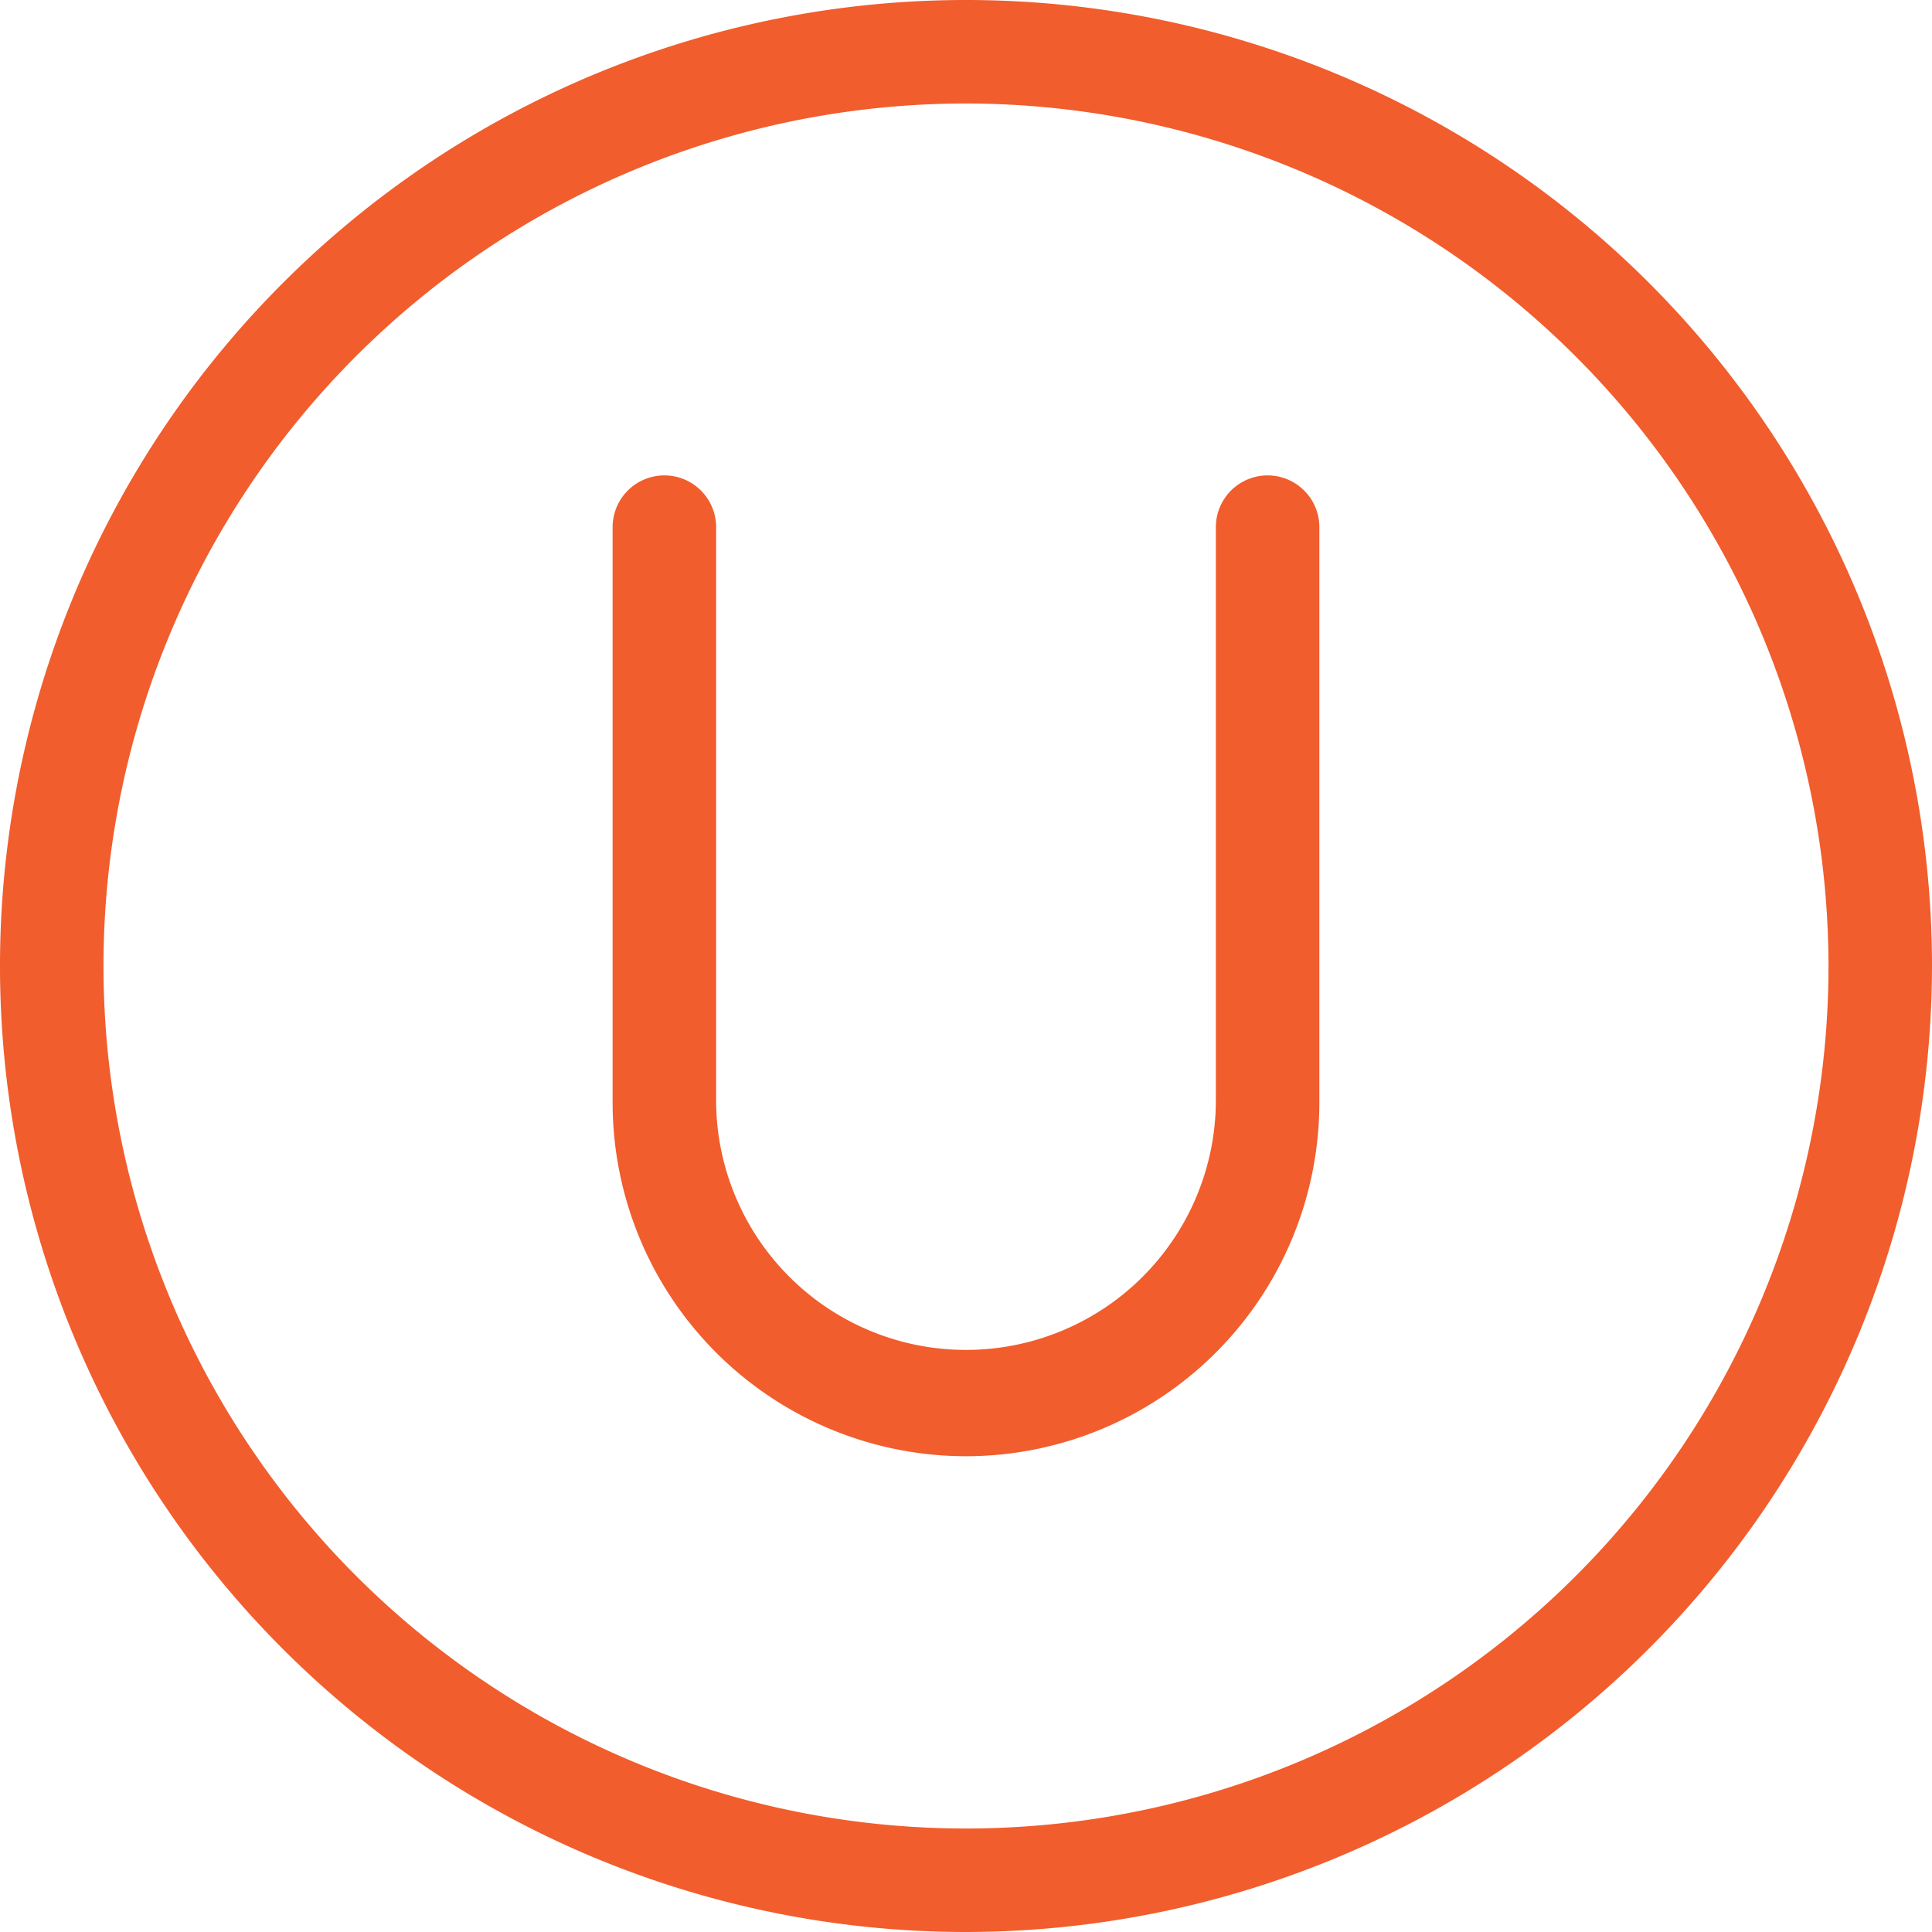
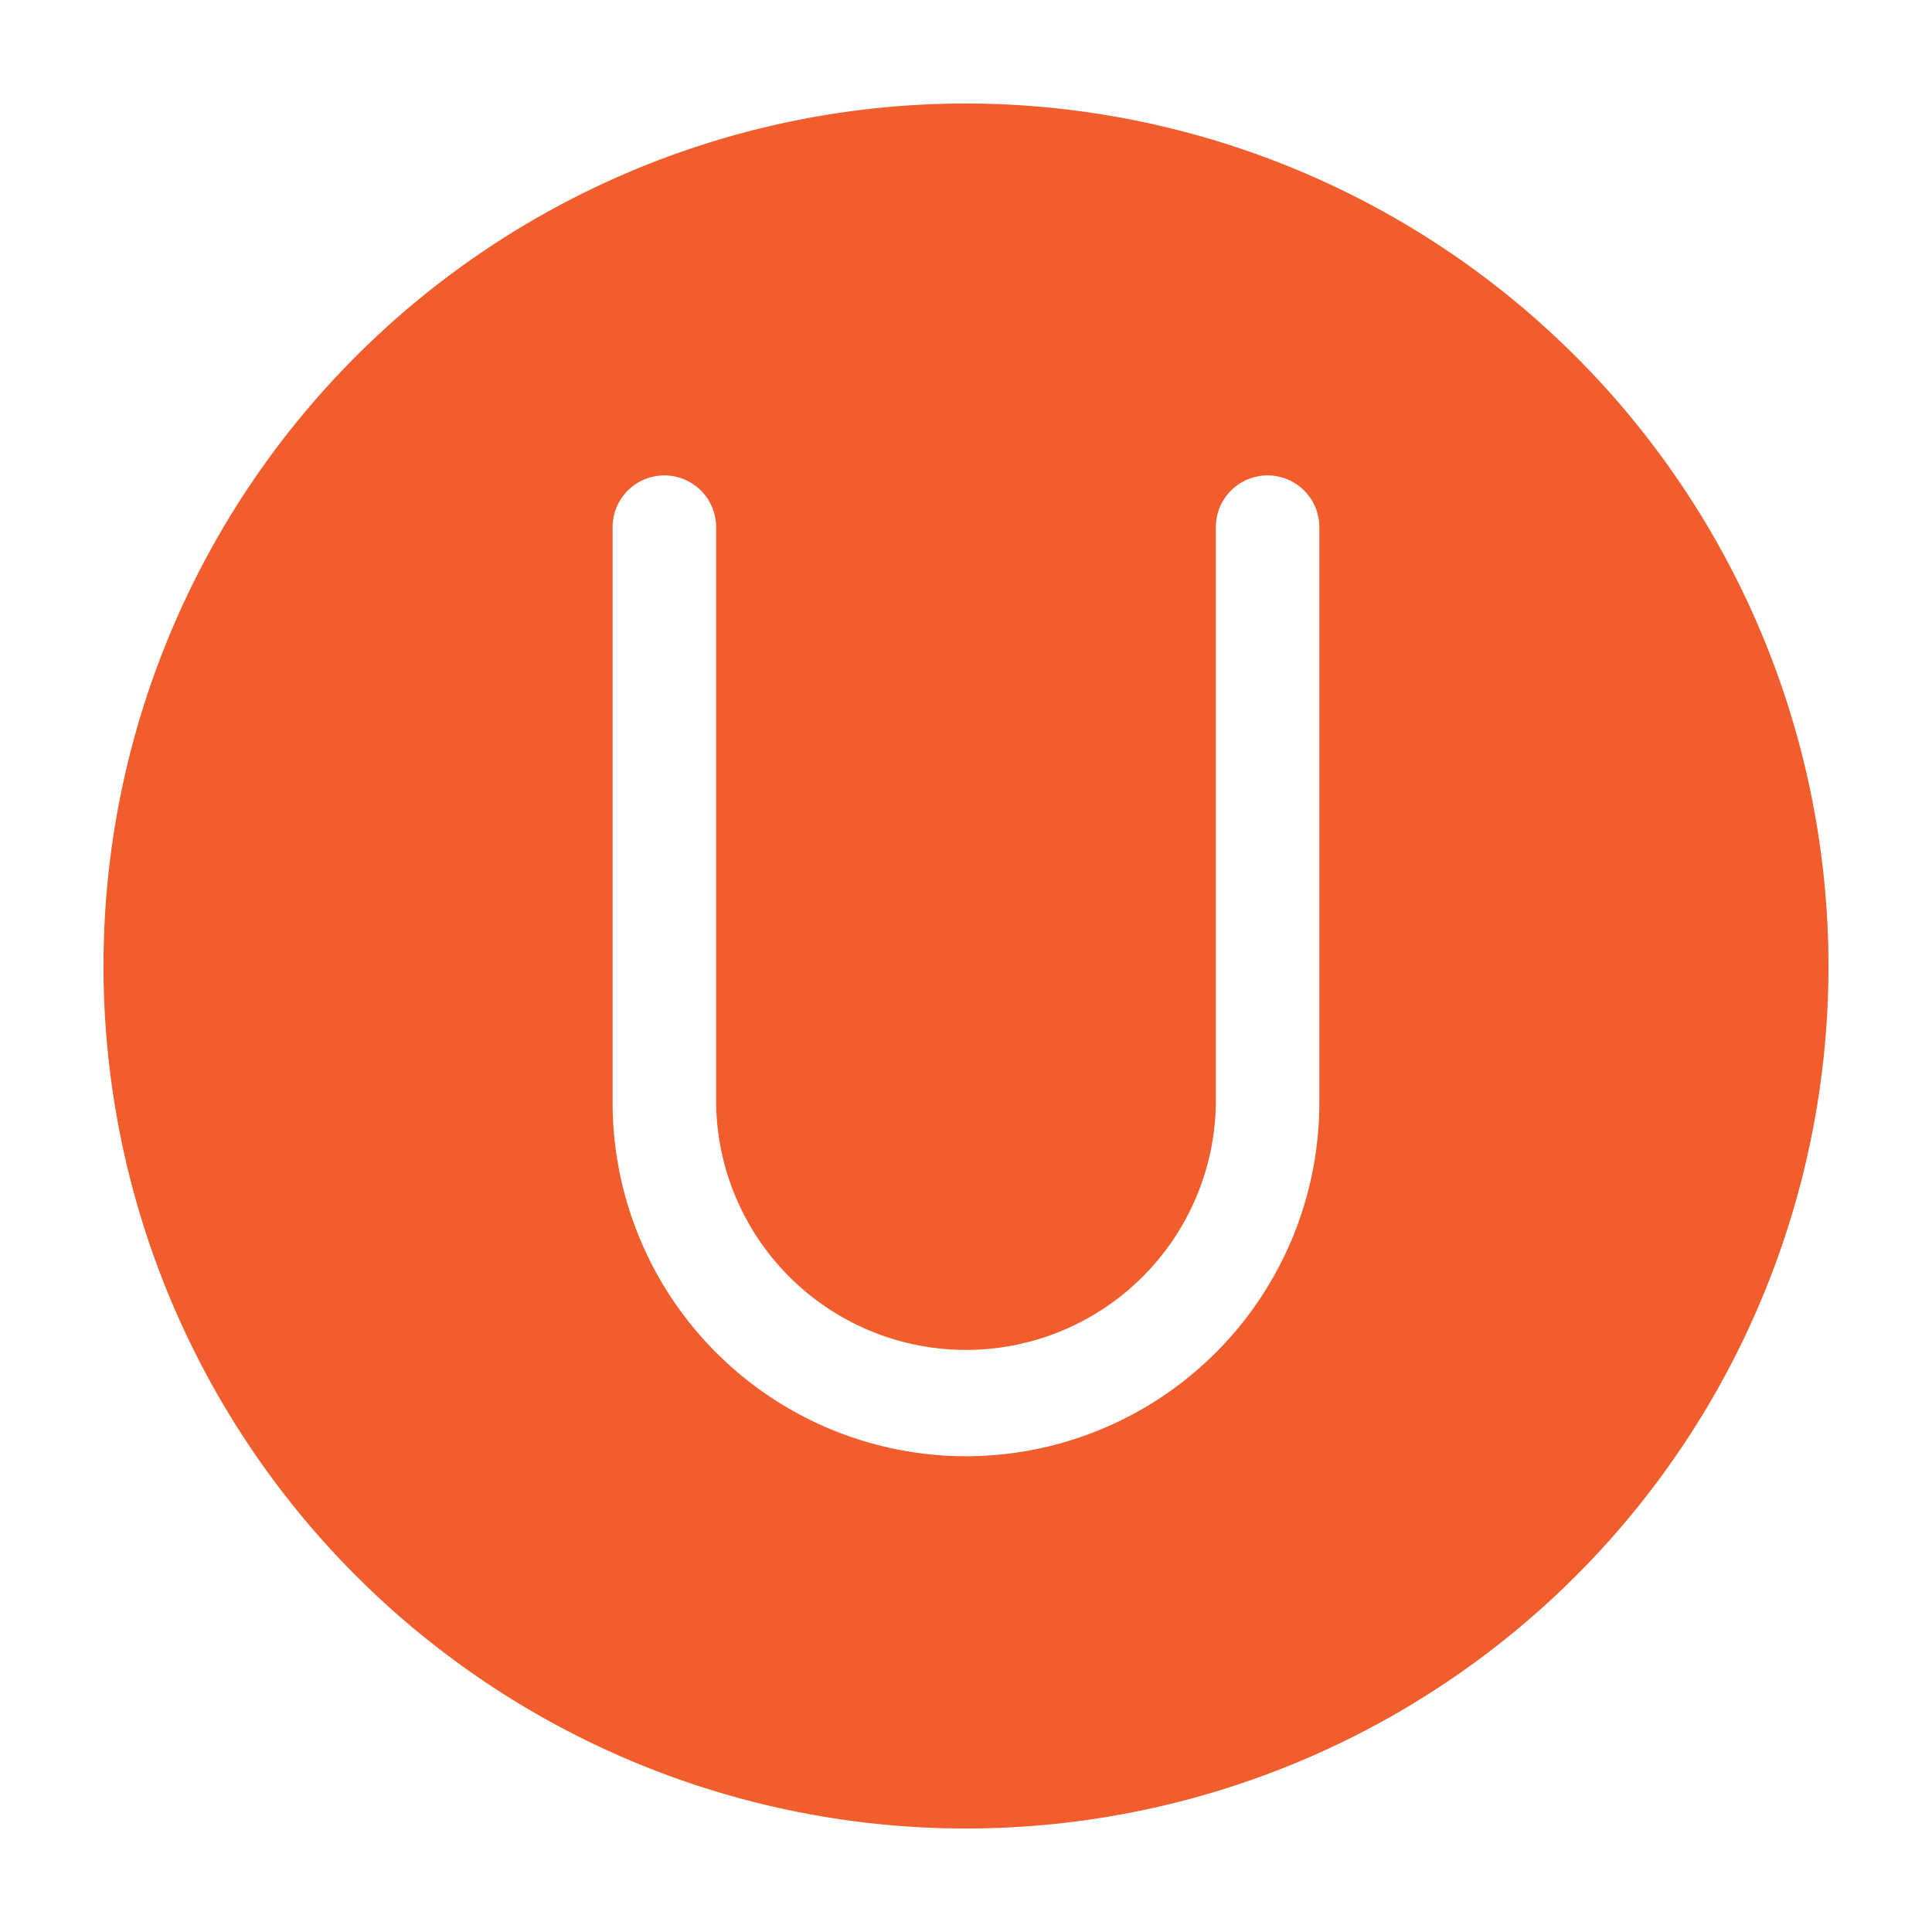
<svg xmlns="http://www.w3.org/2000/svg" width="56" height="56" viewBox="0 0 56 56">
  <defs>
    <style>.cls-1{fill:#f15d2d;fill-rule:evenodd}</style>
  </defs>
-   <path id="VOLTAGE" class="cls-1" d="M864 1506a28 28 0 1 1 28-28 28.031 28.031 0 0 1-28 28zm0-53a25 25 0 1 0 25 25 25.025 25.025 0 0 0-25-25zm0 39.21a10.251 10.251 0 0 1-10.243-10.24v-16.69a1.5 1.5 0 0 1 3 0v16.69a7.243 7.243 0 0 0 14.485 0v-16.69a1.5 1.5 0 0 1 3 0v16.69A10.251 10.251 0 0 1 864 1492.21z" transform="translate(-836 -1450)" />
+   <path id="VOLTAGE" class="cls-1" d="M864 1506zm0-53a25 25 0 1 0 25 25 25.025 25.025 0 0 0-25-25zm0 39.21a10.251 10.251 0 0 1-10.243-10.24v-16.69a1.5 1.5 0 0 1 3 0v16.69a7.243 7.243 0 0 0 14.485 0v-16.69a1.5 1.5 0 0 1 3 0v16.69A10.251 10.251 0 0 1 864 1492.21z" transform="translate(-836 -1450)" />
</svg>